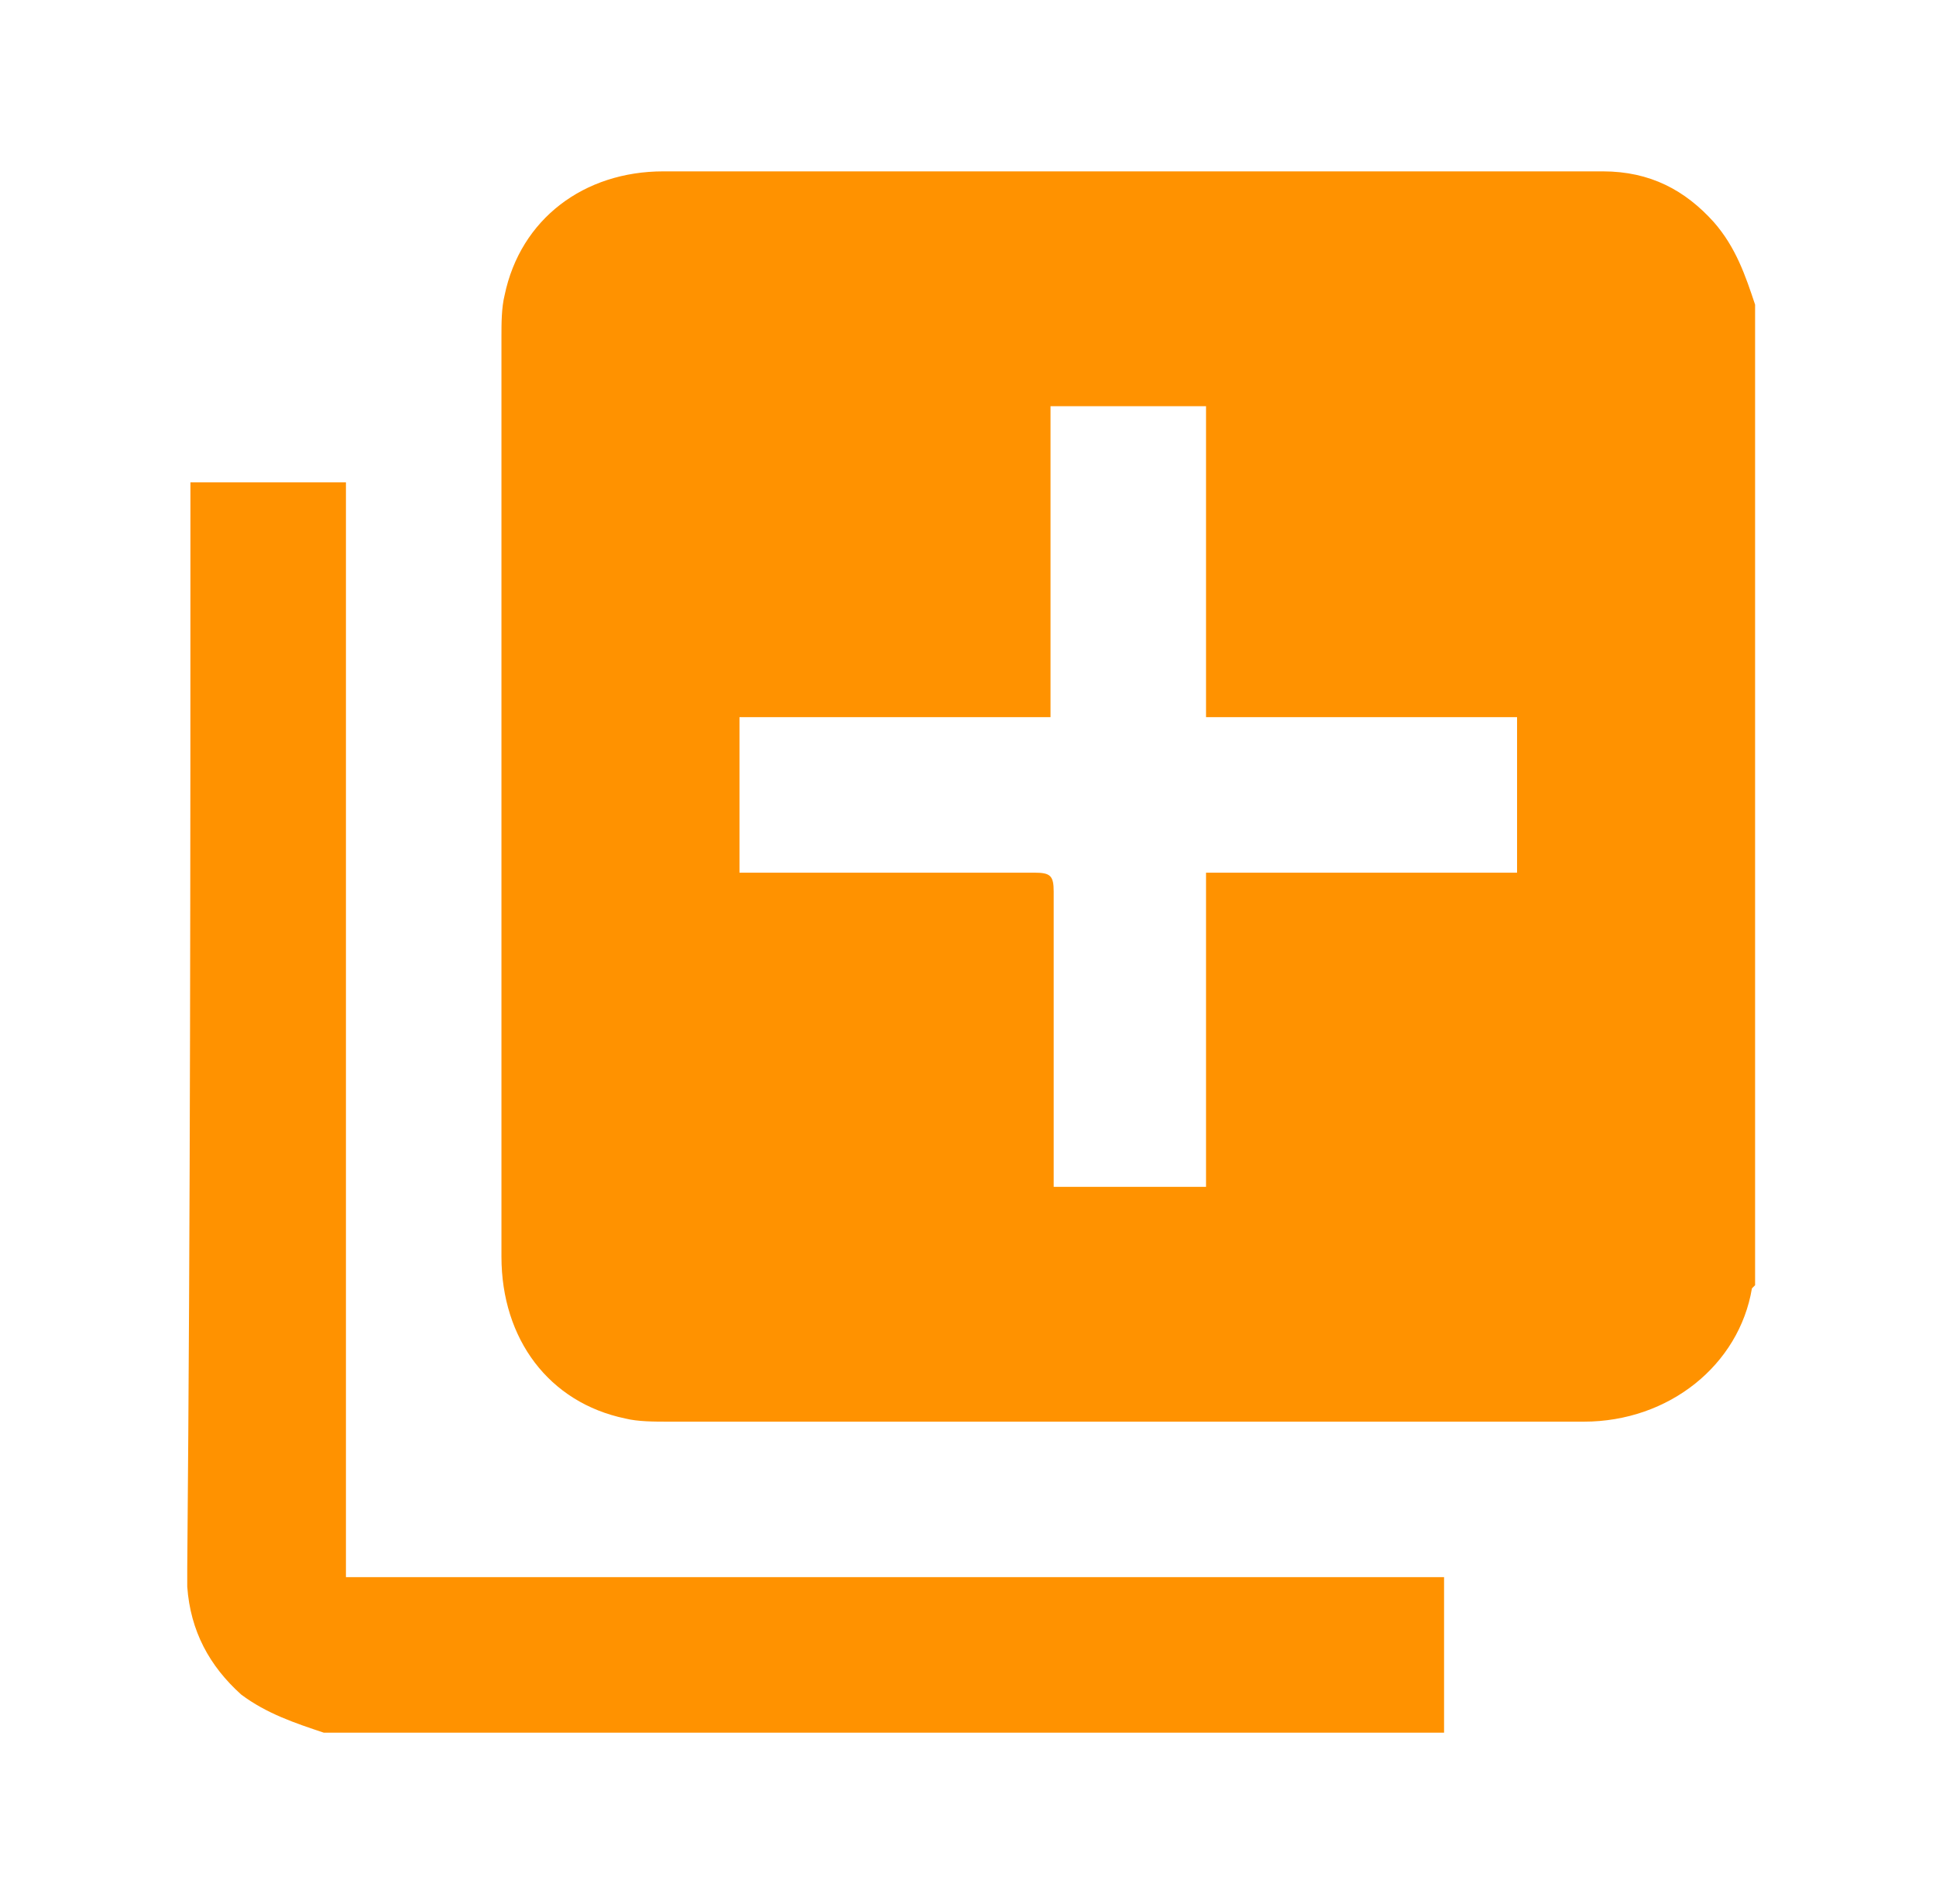
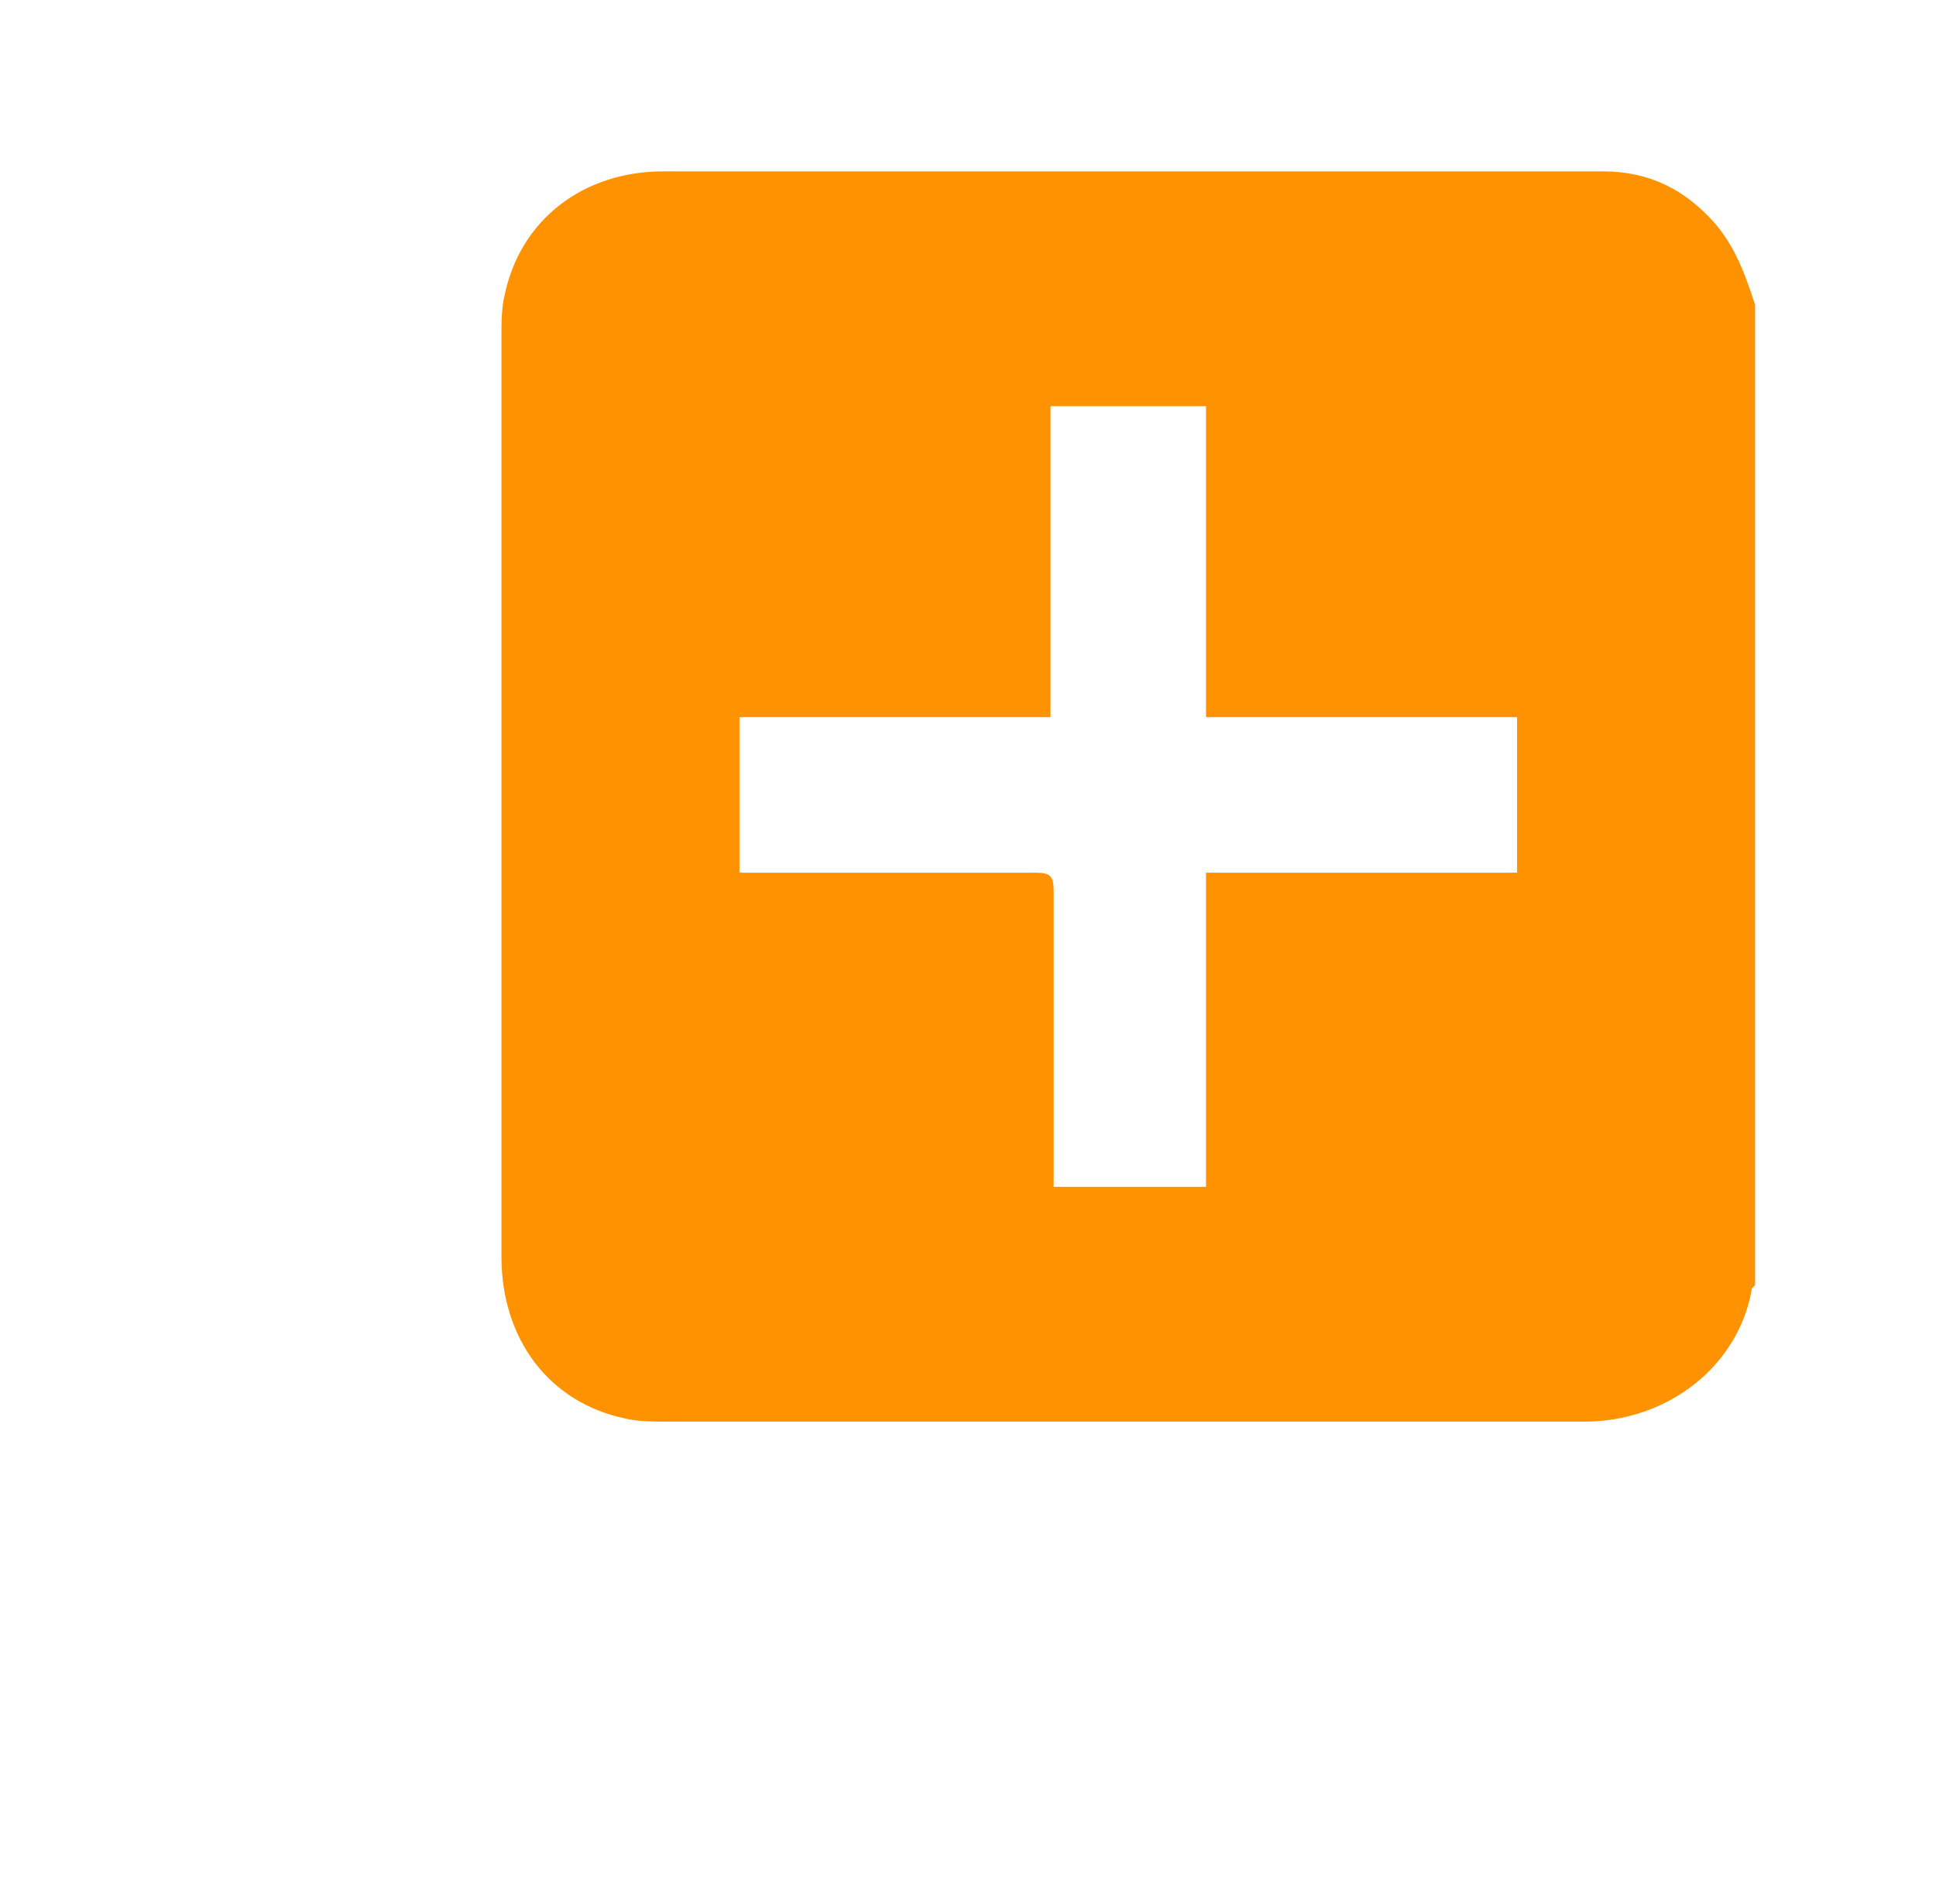
<svg xmlns="http://www.w3.org/2000/svg" version="1.1" id="Layer_1" x="0px" y="0px" viewBox="0 0 61 60" style="enable-background:new 0 0 61 60;" xml:space="preserve">
  <style type="text/css">
	.st0{fill:#FF9200;}
</style>
  <path class="st0" d="M23.3,27.5c0.2,0,0.4,0,0.6,0c2.9,0,5.8,0,8.7,0c0.5,0,0.6,0.1,0.6,0.6c0,2.9,0,5.8,0,8.7c0,0.2,0,0.4,0,0.6H38  v-9.9h9.8v-4.9H38v-9.8h-4.9v9.8h-9.8V27.5z M55.3,9.6v30.9c0,0-0.1,0.1-0.1,0.1c-0.4,2.4-2.6,4.2-5.3,4.2c-9.6,0-19.2,0-28.8,0  c-0.5,0-1,0-1.4-0.1c-2.4-0.5-3.9-2.5-3.9-5.1c0-9.7,0-19.3,0-29c0-0.4,0-0.9,0.1-1.3c0.5-2.4,2.5-3.9,5-3.9c9.3,0,18.7,0,28,0  c0.5,0,1.1,0,1.6,0C52,5.4,53.1,6,54,7C54.7,7.8,55,8.7,55.3,9.6z" />
-   <path class="st0" d="M10.2,54.6c-0.9-0.3-1.8-0.6-2.6-1.2c-1-0.9-1.6-2-1.7-3.4c0-0.2,0-0.4,0-0.6C6,38.2,6,27,6,15.8  c0-0.2,0-0.4,0-0.6h4.9v34.5h34.6v4.9H10.2z" />
</svg>